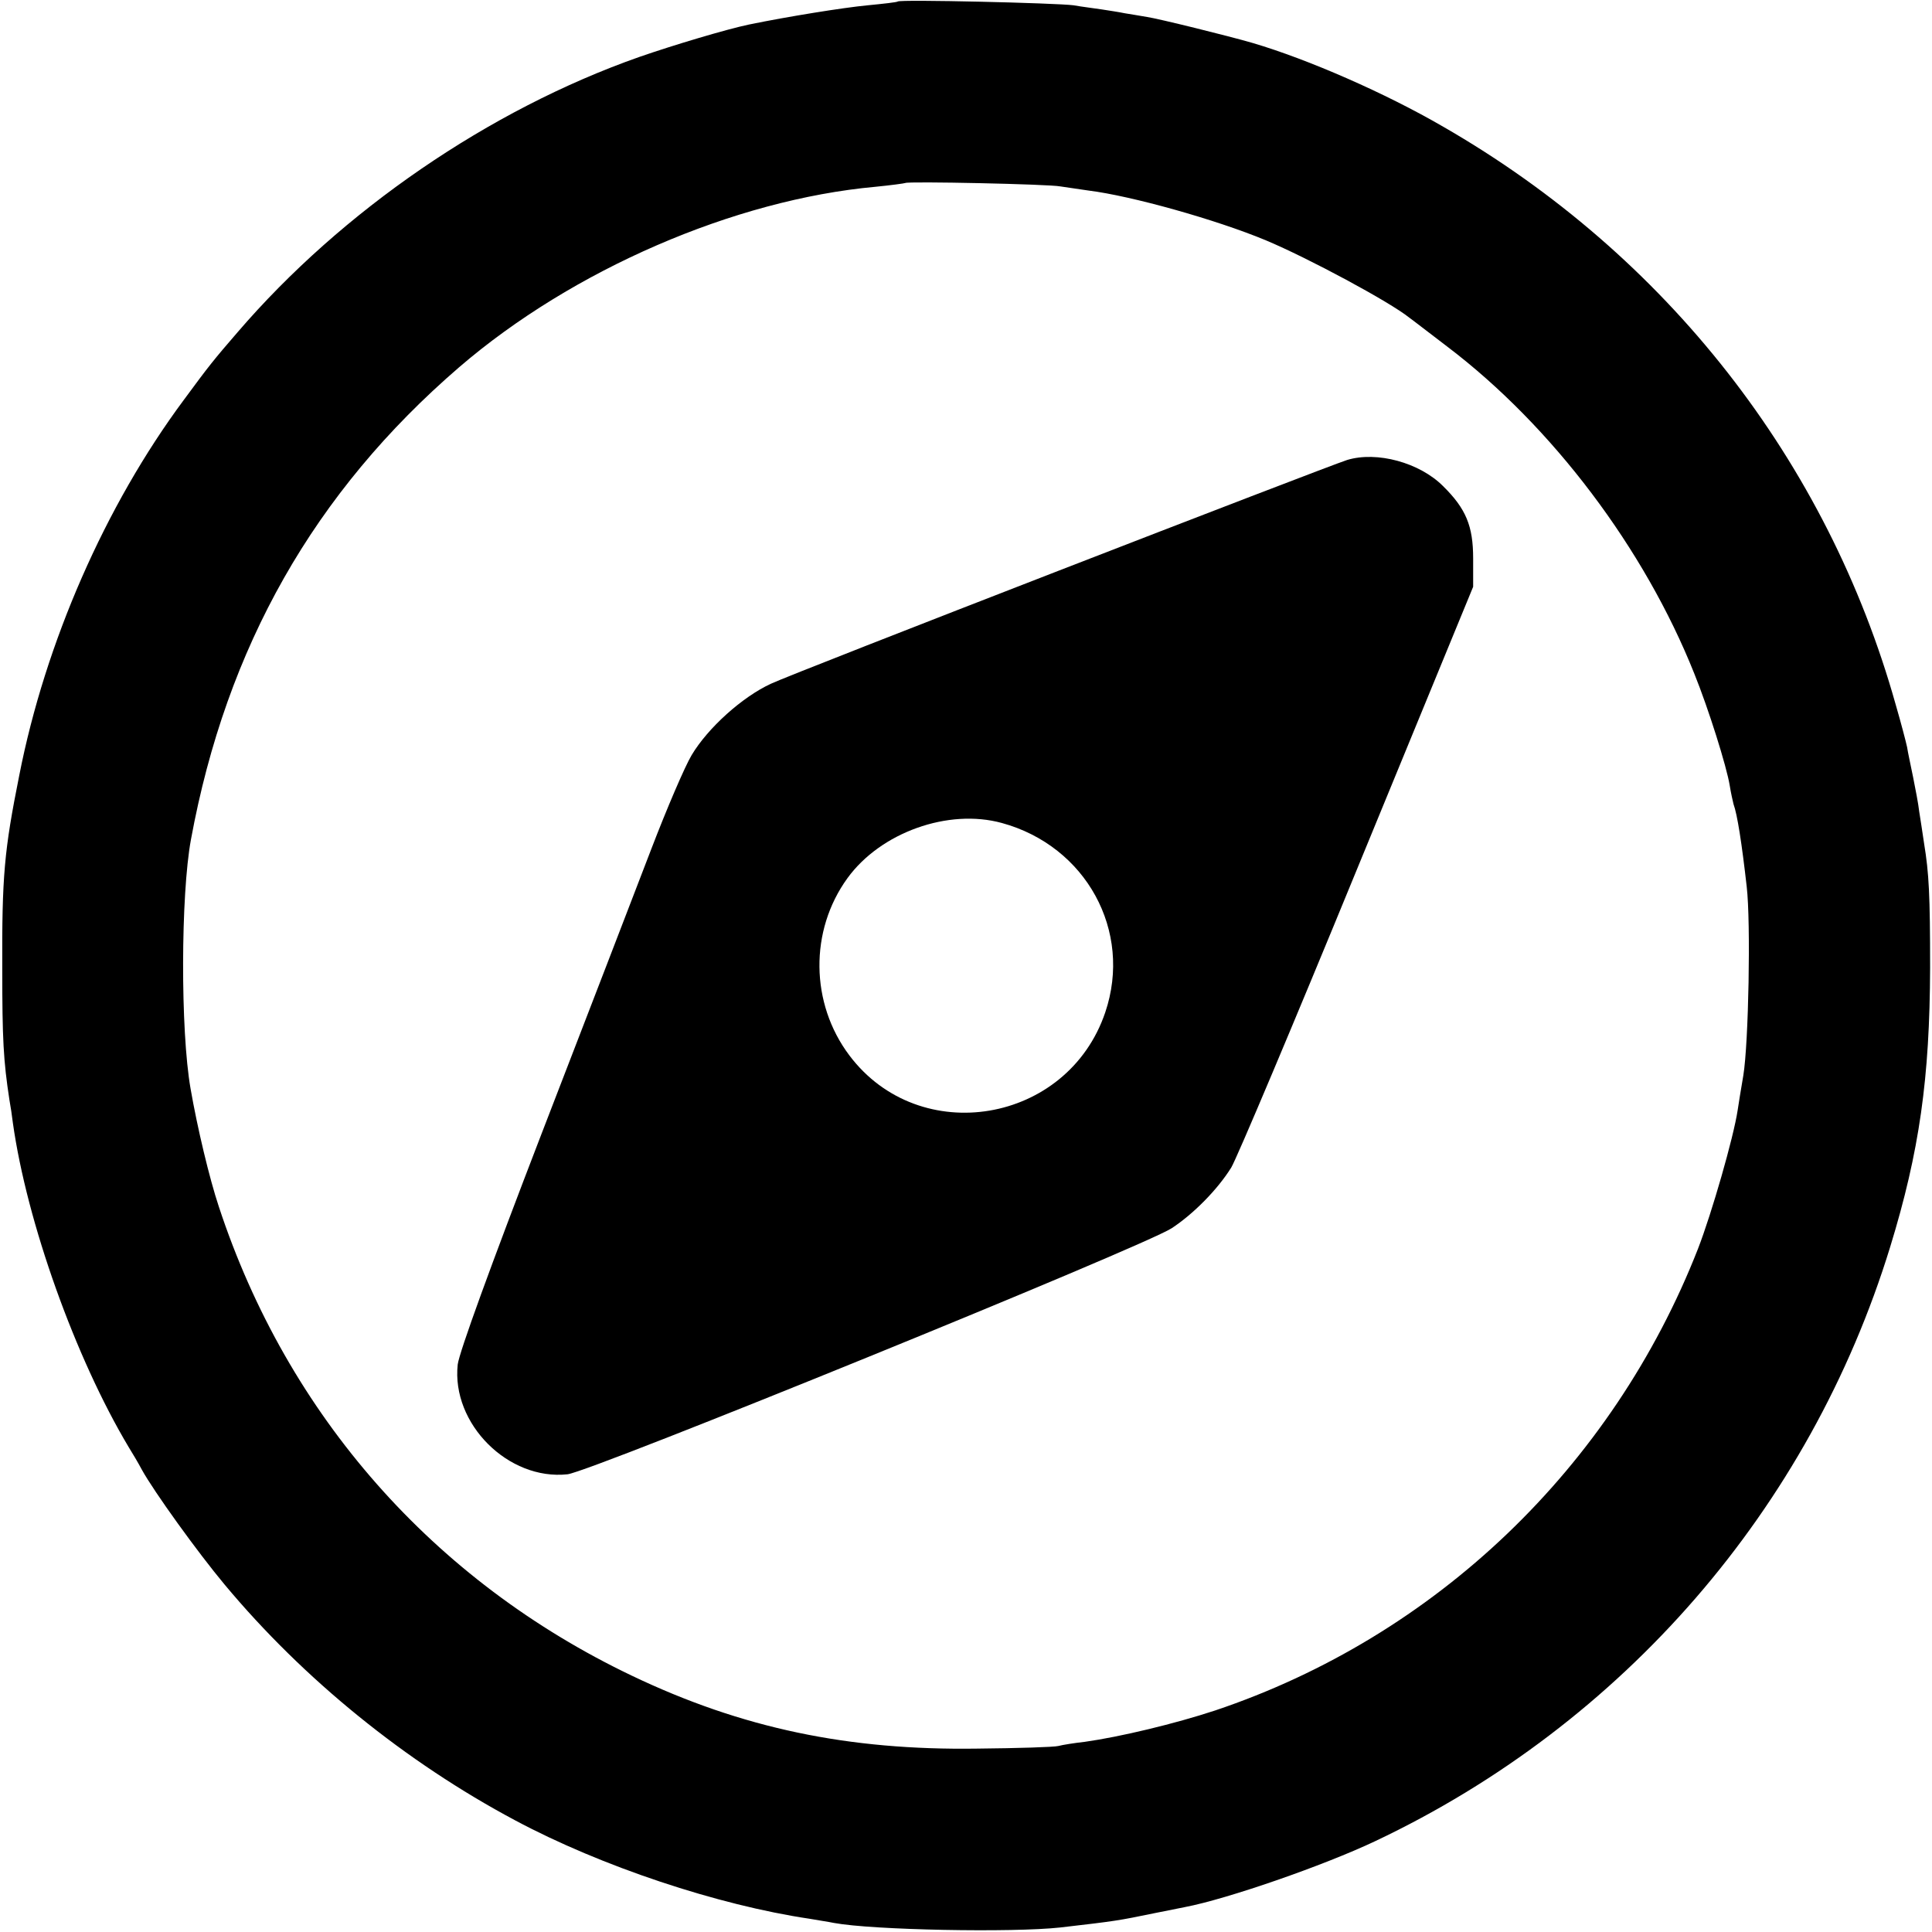
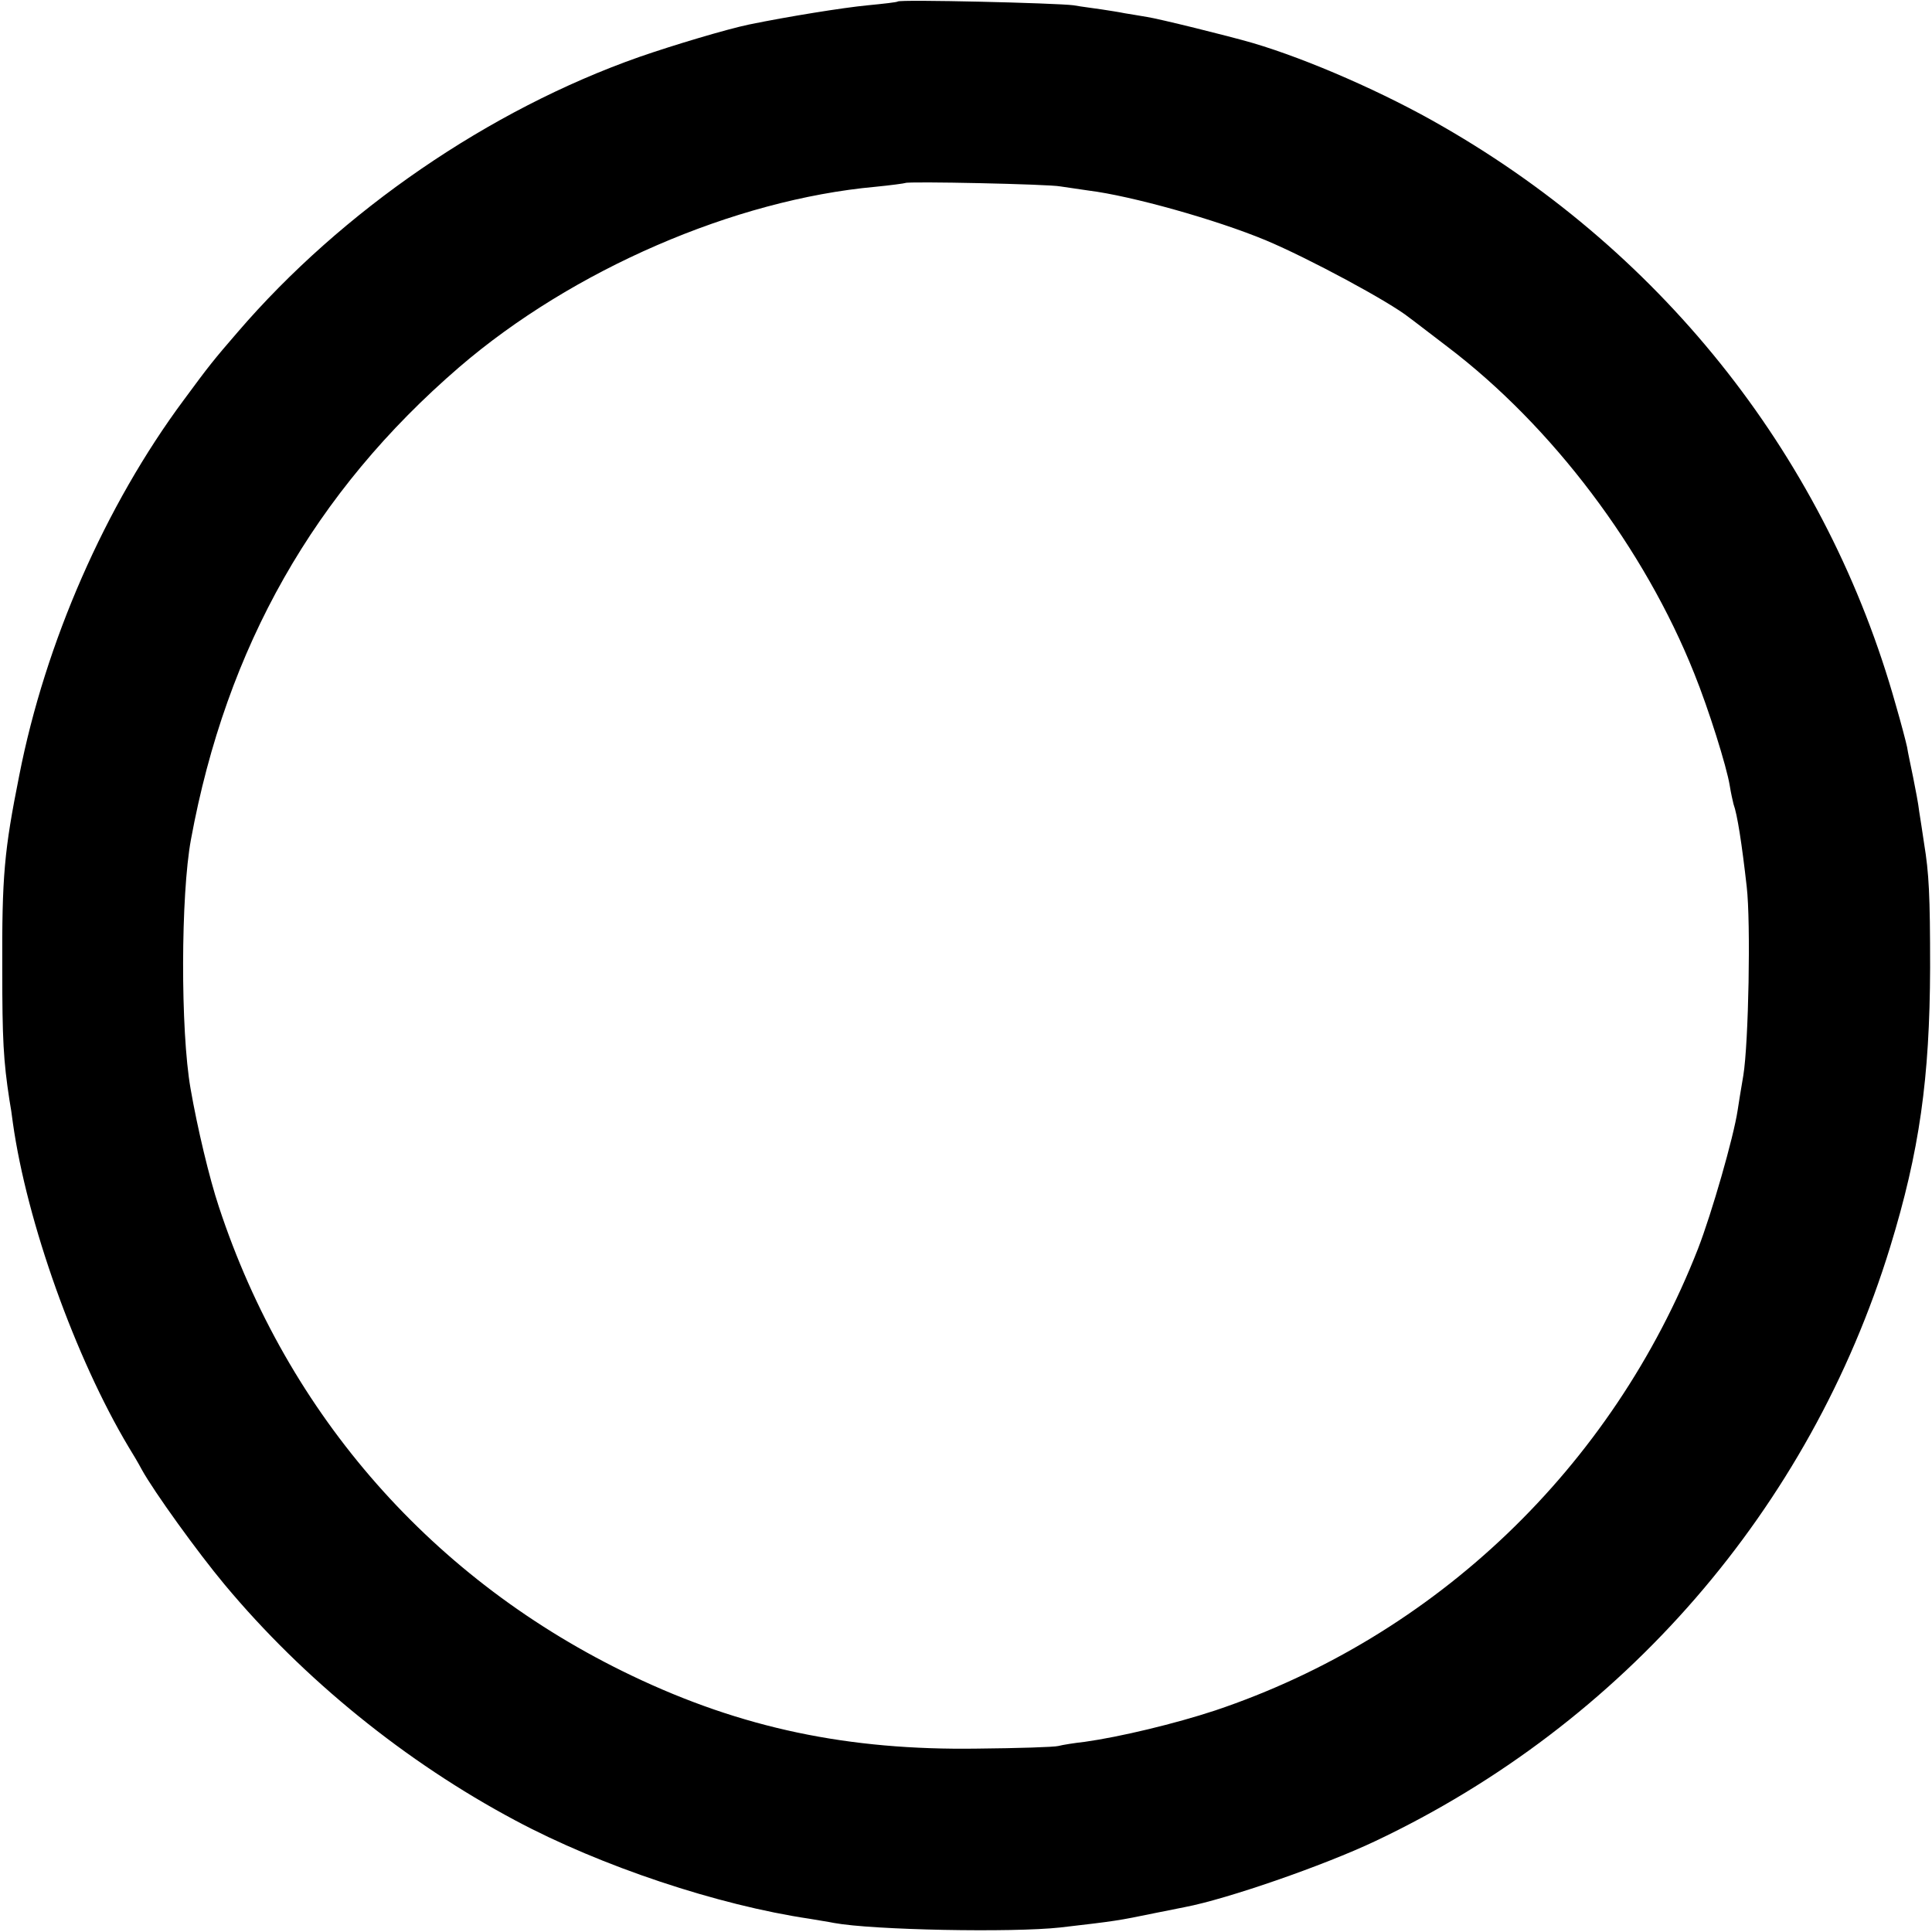
<svg xmlns="http://www.w3.org/2000/svg" version="1.0" width="512pt" height="512pt" viewBox="0 0 512 512" preserveAspectRatio="xMidYMid meet">
  <g transform="translate(0,512) scale(0.1,-0.1)" fill="#000000" stroke="none">
    <path d="M2379 5116 c-2 -2 -38 -6 -79 -10 -64 -6 -213 -30 -315 -51 -58 -12 -202 -55 -291 -86 -398 -140 -788 -408 -1064 -729 -64 -74 -76 -89 -143 -180 -208 -280 -367 -643 -436 -995 -40 -200 -46 -267 -45 -515 0 -183 3 -241 19 -345 3 -16 7 -43 9 -60 37 -264 166 -624 307 -860 10 -16 26 -43 35 -60 32 -58 148 -219 219 -304 210 -252 481 -471 770 -625 228 -122 538 -225 781 -261 22 -4 50 -8 64 -11 103 -19 473 -26 600 -12 147 17 153 18 250 38 30 6 66 13 80 16 111 21 368 110 505 175 657 311 1151 881 1364 1574 78 254 105 448 106 740 0 193 -3 251 -16 330 -4 28 -10 66 -13 85 -2 19 -10 60 -16 90 -6 30 -14 66 -16 80 -3 14 -16 64 -30 112 -181 646 -608 1192 -1199 1532 -153 89 -359 179 -505 222 -65 19 -252 65 -280 69 -19 3 -46 8 -60 10 -14 3 -41 7 -60 10 -19 3 -53 7 -75 11 -46 6 -460 16 -466 10z m431 -490 c14 -2 48 -7 75 -11 113 -14 338 -77 470 -132 112 -47 328 -163 380 -205 6 -4 51 -39 101 -77 278 -211 522 -535 654 -866 38 -94 86 -247 94 -297 3 -19 8 -41 10 -49 10 -27 22 -104 35 -219 11 -95 5 -414 -9 -500 -6 -36 -13 -77 -15 -92 -11 -73 -69 -274 -105 -367 -227 -580 -696 -1028 -1280 -1224 -106 -35 -252 -70 -345 -83 -27 -3 -59 -8 -70 -11 -11 -3 -108 -6 -215 -7 -342 -5 -624 54 -915 193 -526 251 -913 690 -1095 1243 -25 75 -57 209 -75 313 -27 154 -26 514 1 660 94 511 327 921 711 1252 300 258 729 444 1103 478 41 4 77 9 79 10 5 5 382 -3 411 -9z" />
-     <path d="M3570 3901 c-59 -19 -1471 -566 -1527 -593 -76 -35 -167 -117 -210 -189 -18 -30 -66 -142 -107 -249 -41 -107 -172 -447 -291 -755 -136 -353 -218 -579 -222 -611 -17 -157 134 -308 291 -291 62 7 1523 602 1601 652 58 38 122 103 158 161 14 23 164 378 333 790 l308 749 0 75 c0 86 -19 132 -80 192 -62 62 -175 93 -254 69z m-915 -962 c223 -61 347 -286 274 -502 -100 -295 -492 -361 -678 -114 -104 138 -106 331 -5 470 88 121 267 185 409 146z" />
  </g>
</svg>